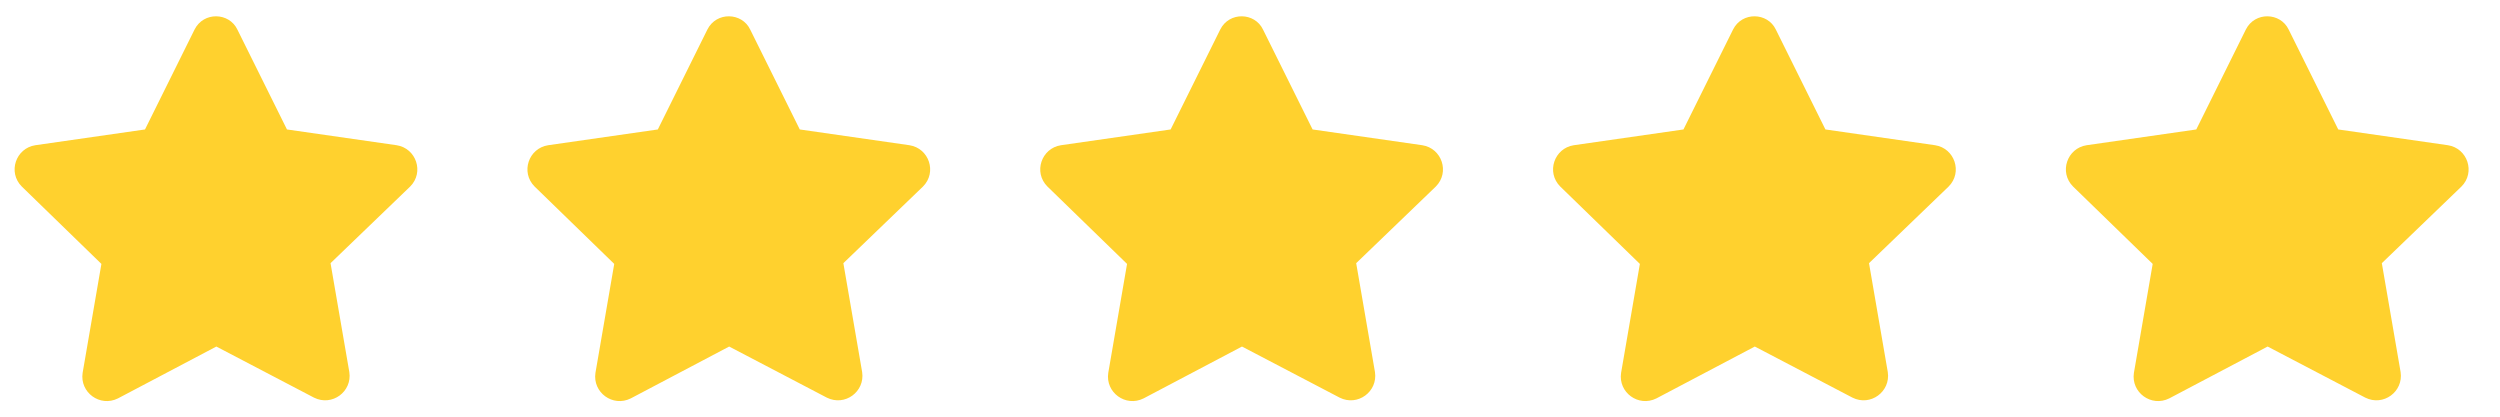
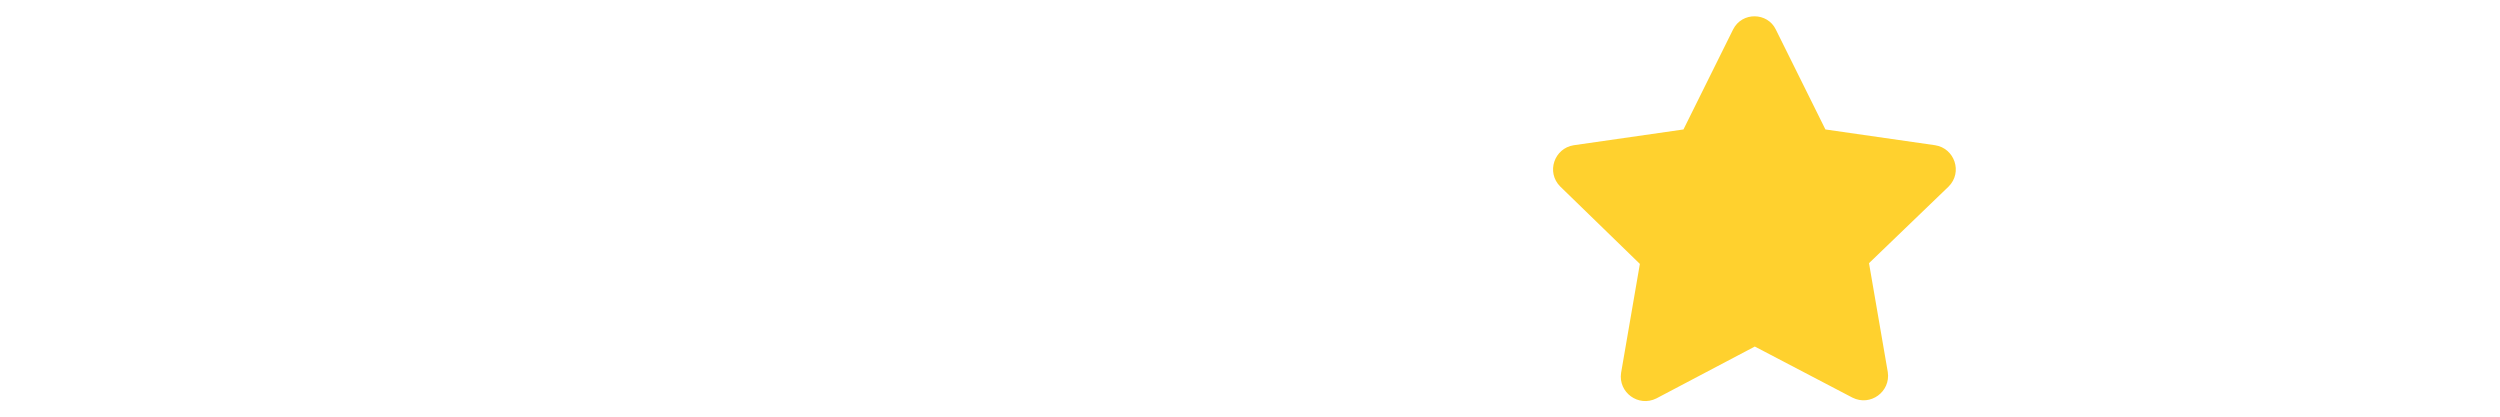
<svg xmlns="http://www.w3.org/2000/svg" fill="none" viewBox="0 0 78 13" height="13" width="78">
-   <path fill="#FFD12E" d="M7.406 0.922L8.953 4.039L12.375 4.531C12.985 4.625 13.242 5.375 12.797 5.82L10.313 8.211L10.899 11.609C10.992 12.219 10.36 12.688 9.797 12.406L6.75 10.812L3.68 12.43C3.117 12.711 2.485 12.242 2.578 11.633L3.164 8.234L0.68 5.82C0.235 5.375 0.492 4.625 1.102 4.531L4.524 4.039L6.07 0.922C6.352 0.359 7.149 0.383 7.406 0.922Z" />
-   <path fill="#FFD12E" d="M23.406 0.922L24.953 4.039L28.375 4.531C28.985 4.625 29.242 5.375 28.797 5.82L26.313 8.211L26.899 11.609C26.992 12.219 26.36 12.688 25.797 12.406L22.75 10.812L19.68 12.43C19.117 12.711 18.485 12.242 18.578 11.633L19.164 8.234L16.68 5.82C16.235 5.375 16.492 4.625 17.102 4.531L20.524 4.039L22.07 0.922C22.352 0.359 23.149 0.383 23.406 0.922Z" />
-   <path fill="#FFD12E" d="M39.406 0.922L40.953 4.039L44.375 4.531C44.984 4.625 45.242 5.375 44.797 5.82L42.313 8.211L42.899 11.609C42.992 12.219 42.359 12.688 41.797 12.406L38.75 10.812L35.68 12.43C35.117 12.711 34.484 12.242 34.578 11.633L35.164 8.234L32.68 5.82C32.234 5.375 32.492 4.625 33.102 4.531L36.524 4.039L38.071 0.922C38.352 0.359 39.149 0.383 39.406 0.922Z" />
  <path fill="#FFD12E" d="M55.406 0.922L56.953 4.039L60.375 4.531C60.984 4.625 61.242 5.375 60.797 5.82L58.313 8.211L58.899 11.609C58.992 12.219 58.359 12.688 57.797 12.406L54.75 10.812L51.68 12.43C51.117 12.711 50.484 12.242 50.578 11.633L51.164 8.234L48.68 5.82C48.234 5.375 48.492 4.625 49.102 4.531L52.524 4.039L54.071 0.922C54.352 0.359 55.149 0.383 55.406 0.922Z" />
-   <path fill="#FFD12E" d="M71.406 0.922L72.953 4.039L76.375 4.531C76.984 4.625 77.242 5.375 76.797 5.82L74.313 8.211L74.899 11.609C74.992 12.219 74.359 12.688 73.797 12.406L70.75 10.812L67.68 12.43C67.117 12.711 66.484 12.242 66.578 11.633L67.164 8.234L64.68 5.82C64.234 5.375 64.492 4.625 65.102 4.531L68.524 4.039L70.07 0.922C70.352 0.359 71.149 0.383 71.406 0.922Z" />
</svg>